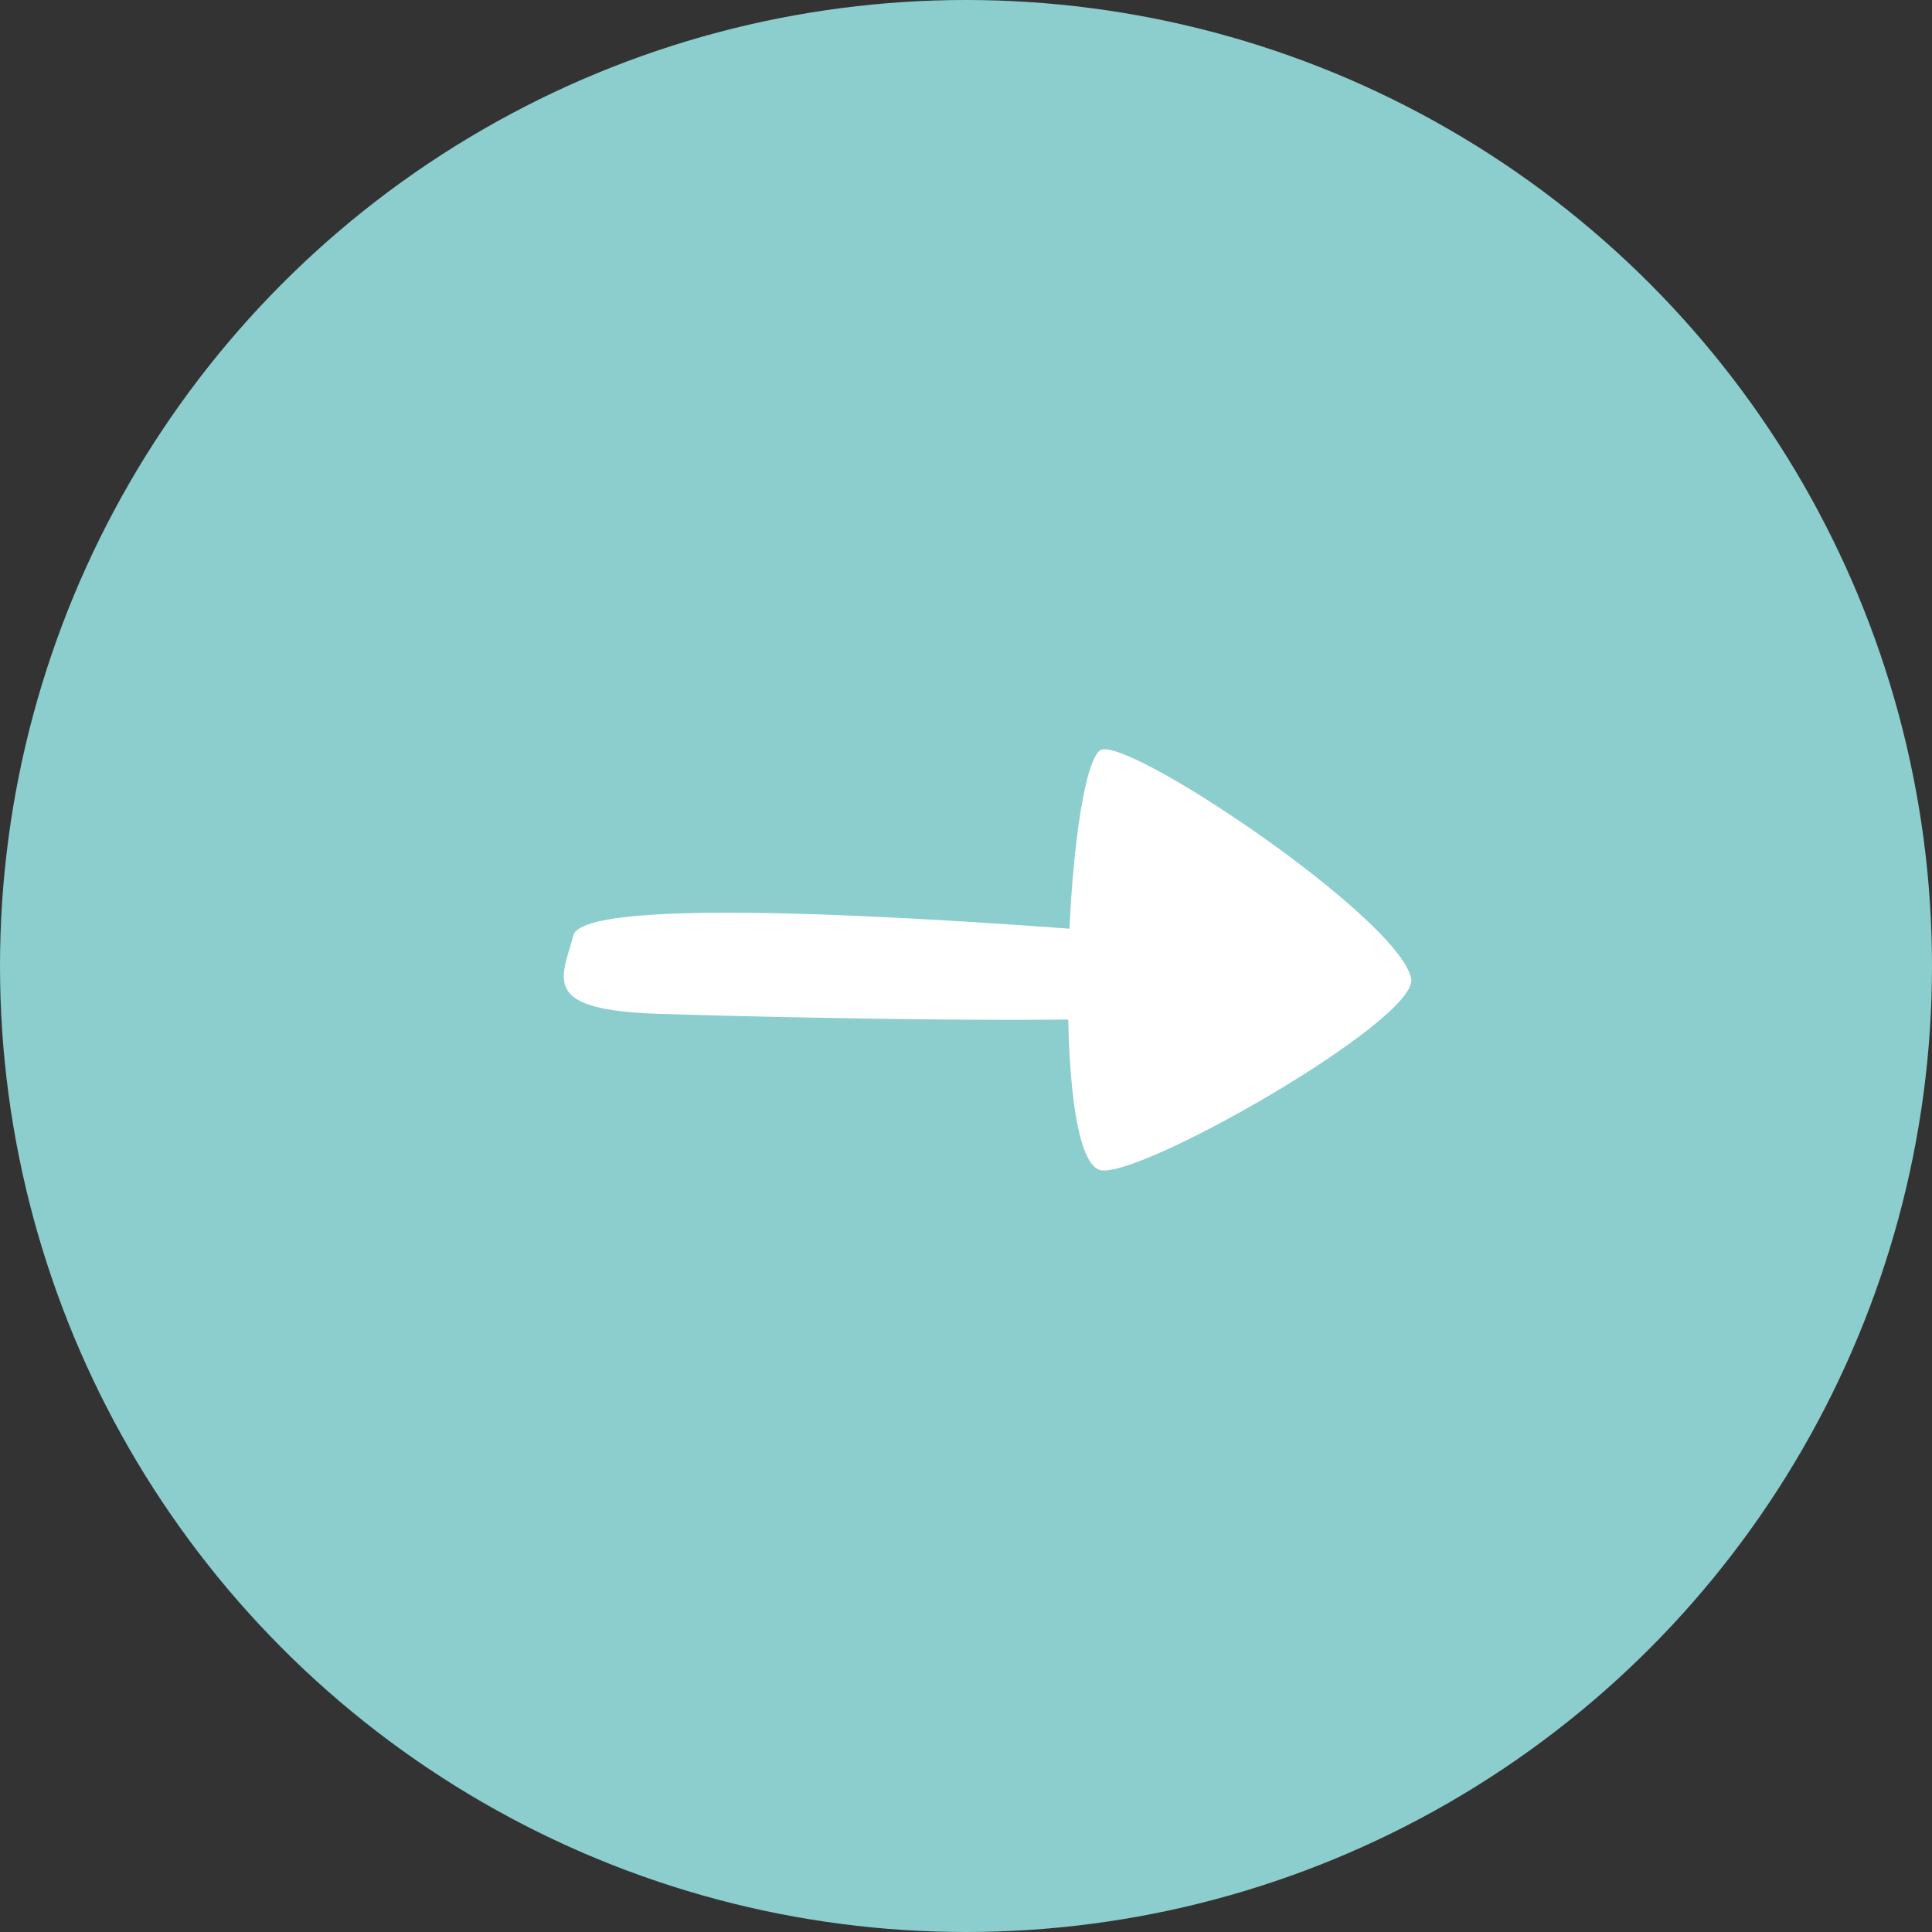
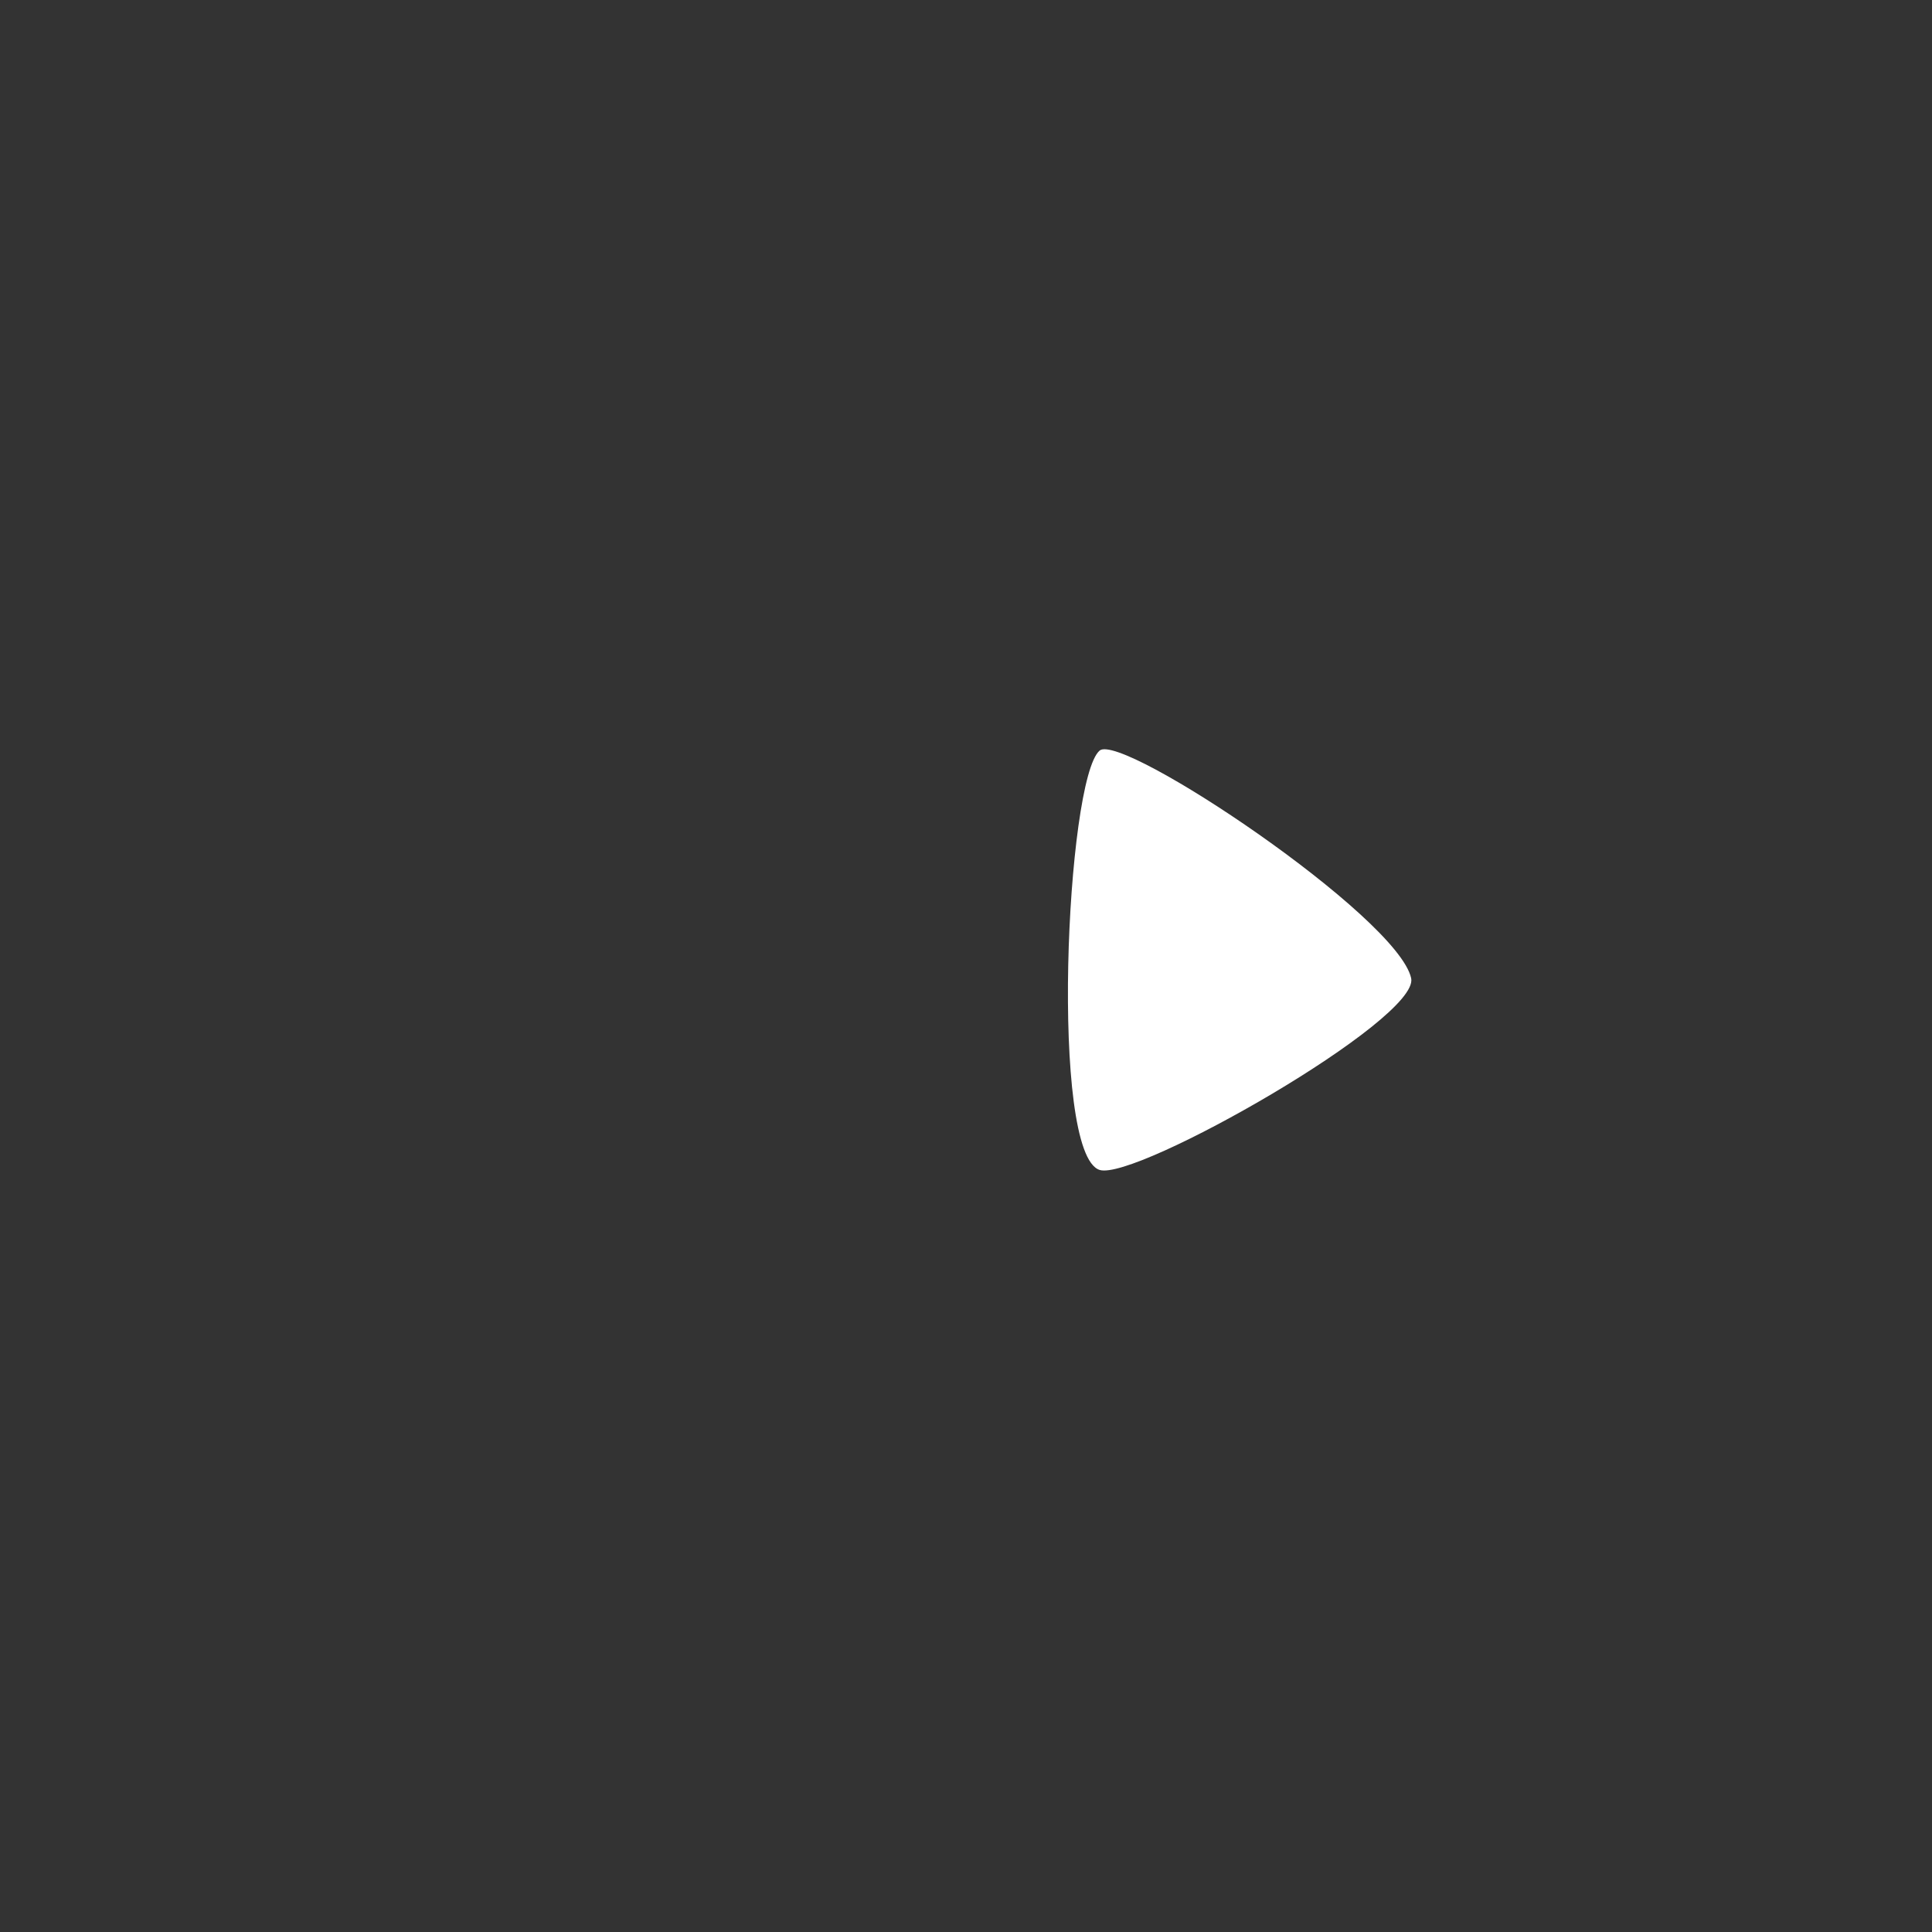
<svg xmlns="http://www.w3.org/2000/svg" id="button_1" width="72" height="72" viewBox="0 0 72 72">
  <rect x="0" y="0" width="72" height="72" fill="#333333" stroke="none" />
  <defs>
    <style> .cls-1 { fill: #8ccdcd; } .cls-2 { fill: #fff; fill-rule: evenodd; } </style>
  </defs>
-   <circle id="Эллипс_3_" data-name="Эллипс 3 " class="cls-1" cx="36" cy="36" r="36" />
  <path id="Фигура_2" data-name="Фигура 2" class="cls-2" d="M1095.98,406.6c-1.87-.593-1.25-14.558,0-15.628,0.82-.7,11.11,6.185,11.61,8.484C1107.92,400.988,1097.32,407.024,1095.98,406.6Z" transform="translate(-1055 -363)" />
-   <path class="cls-2" d="M1097.99,397.855c-4.92-.4-21.16-1.675-21.62,0s-1.23,2.792,3.24,2.931,17.15,0.419,19.46,0S1102.22,398.2,1097.99,397.855Z" transform="translate(-1055 -363)" />
</svg>